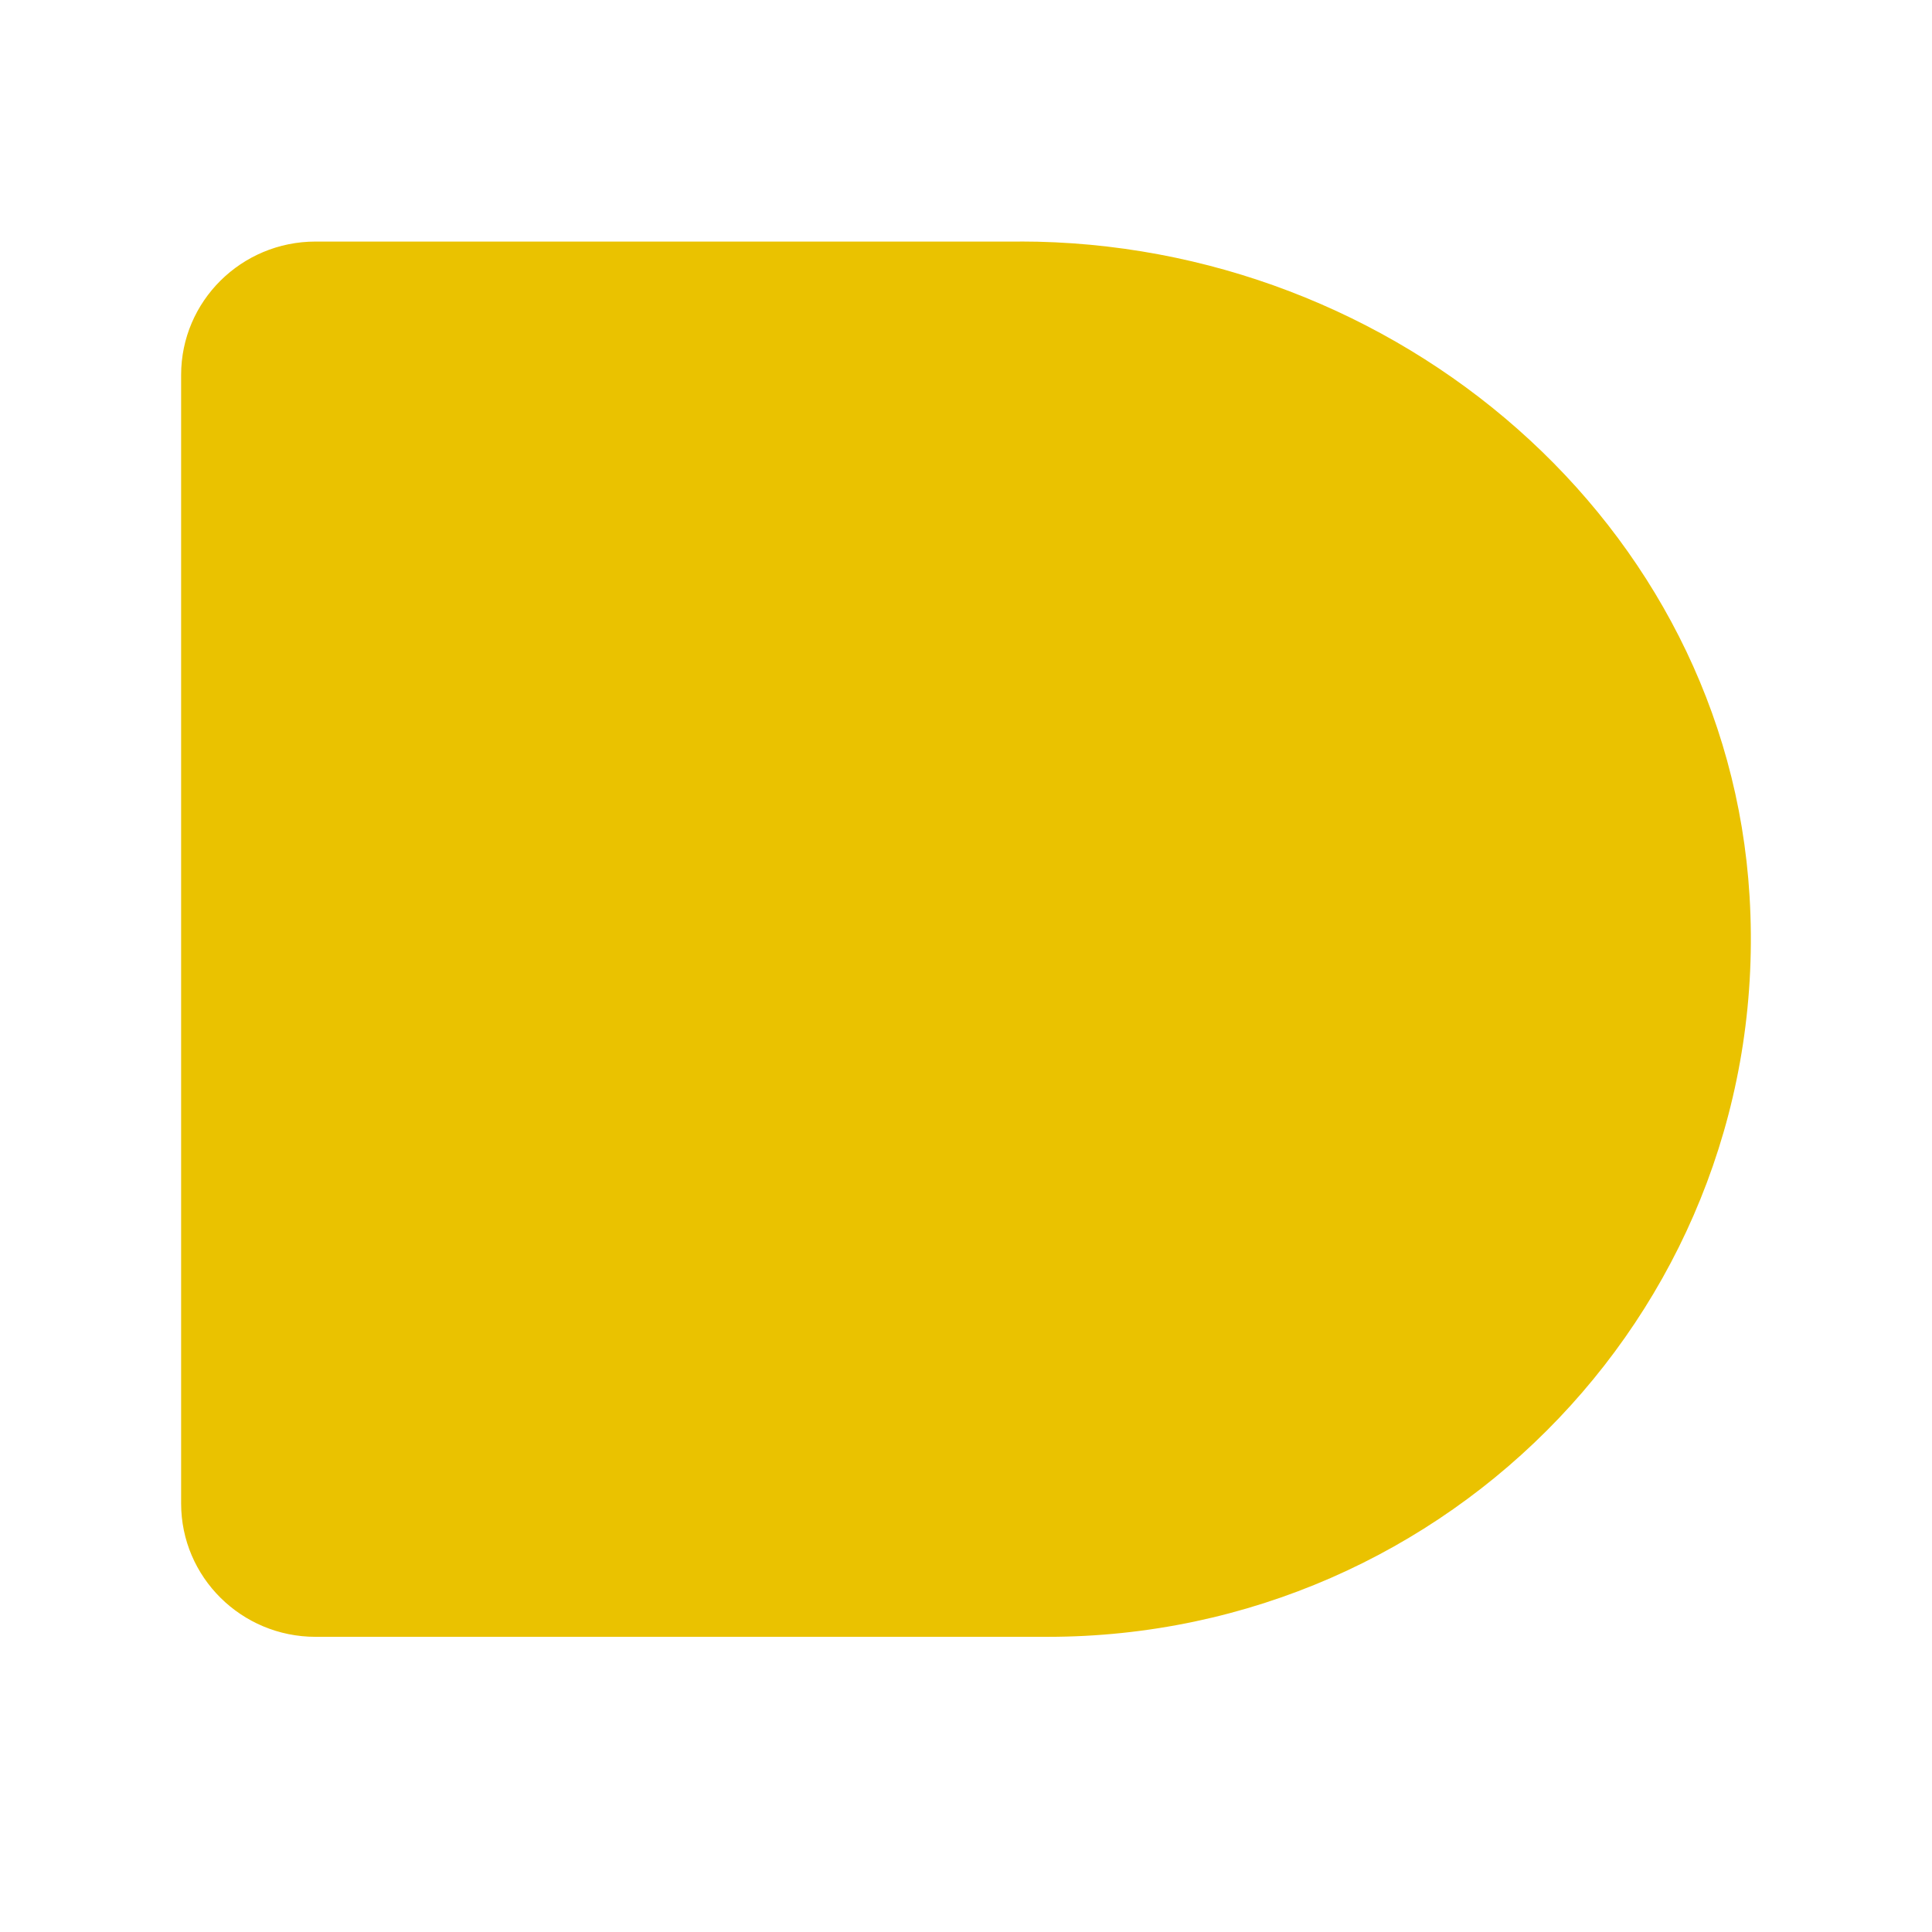
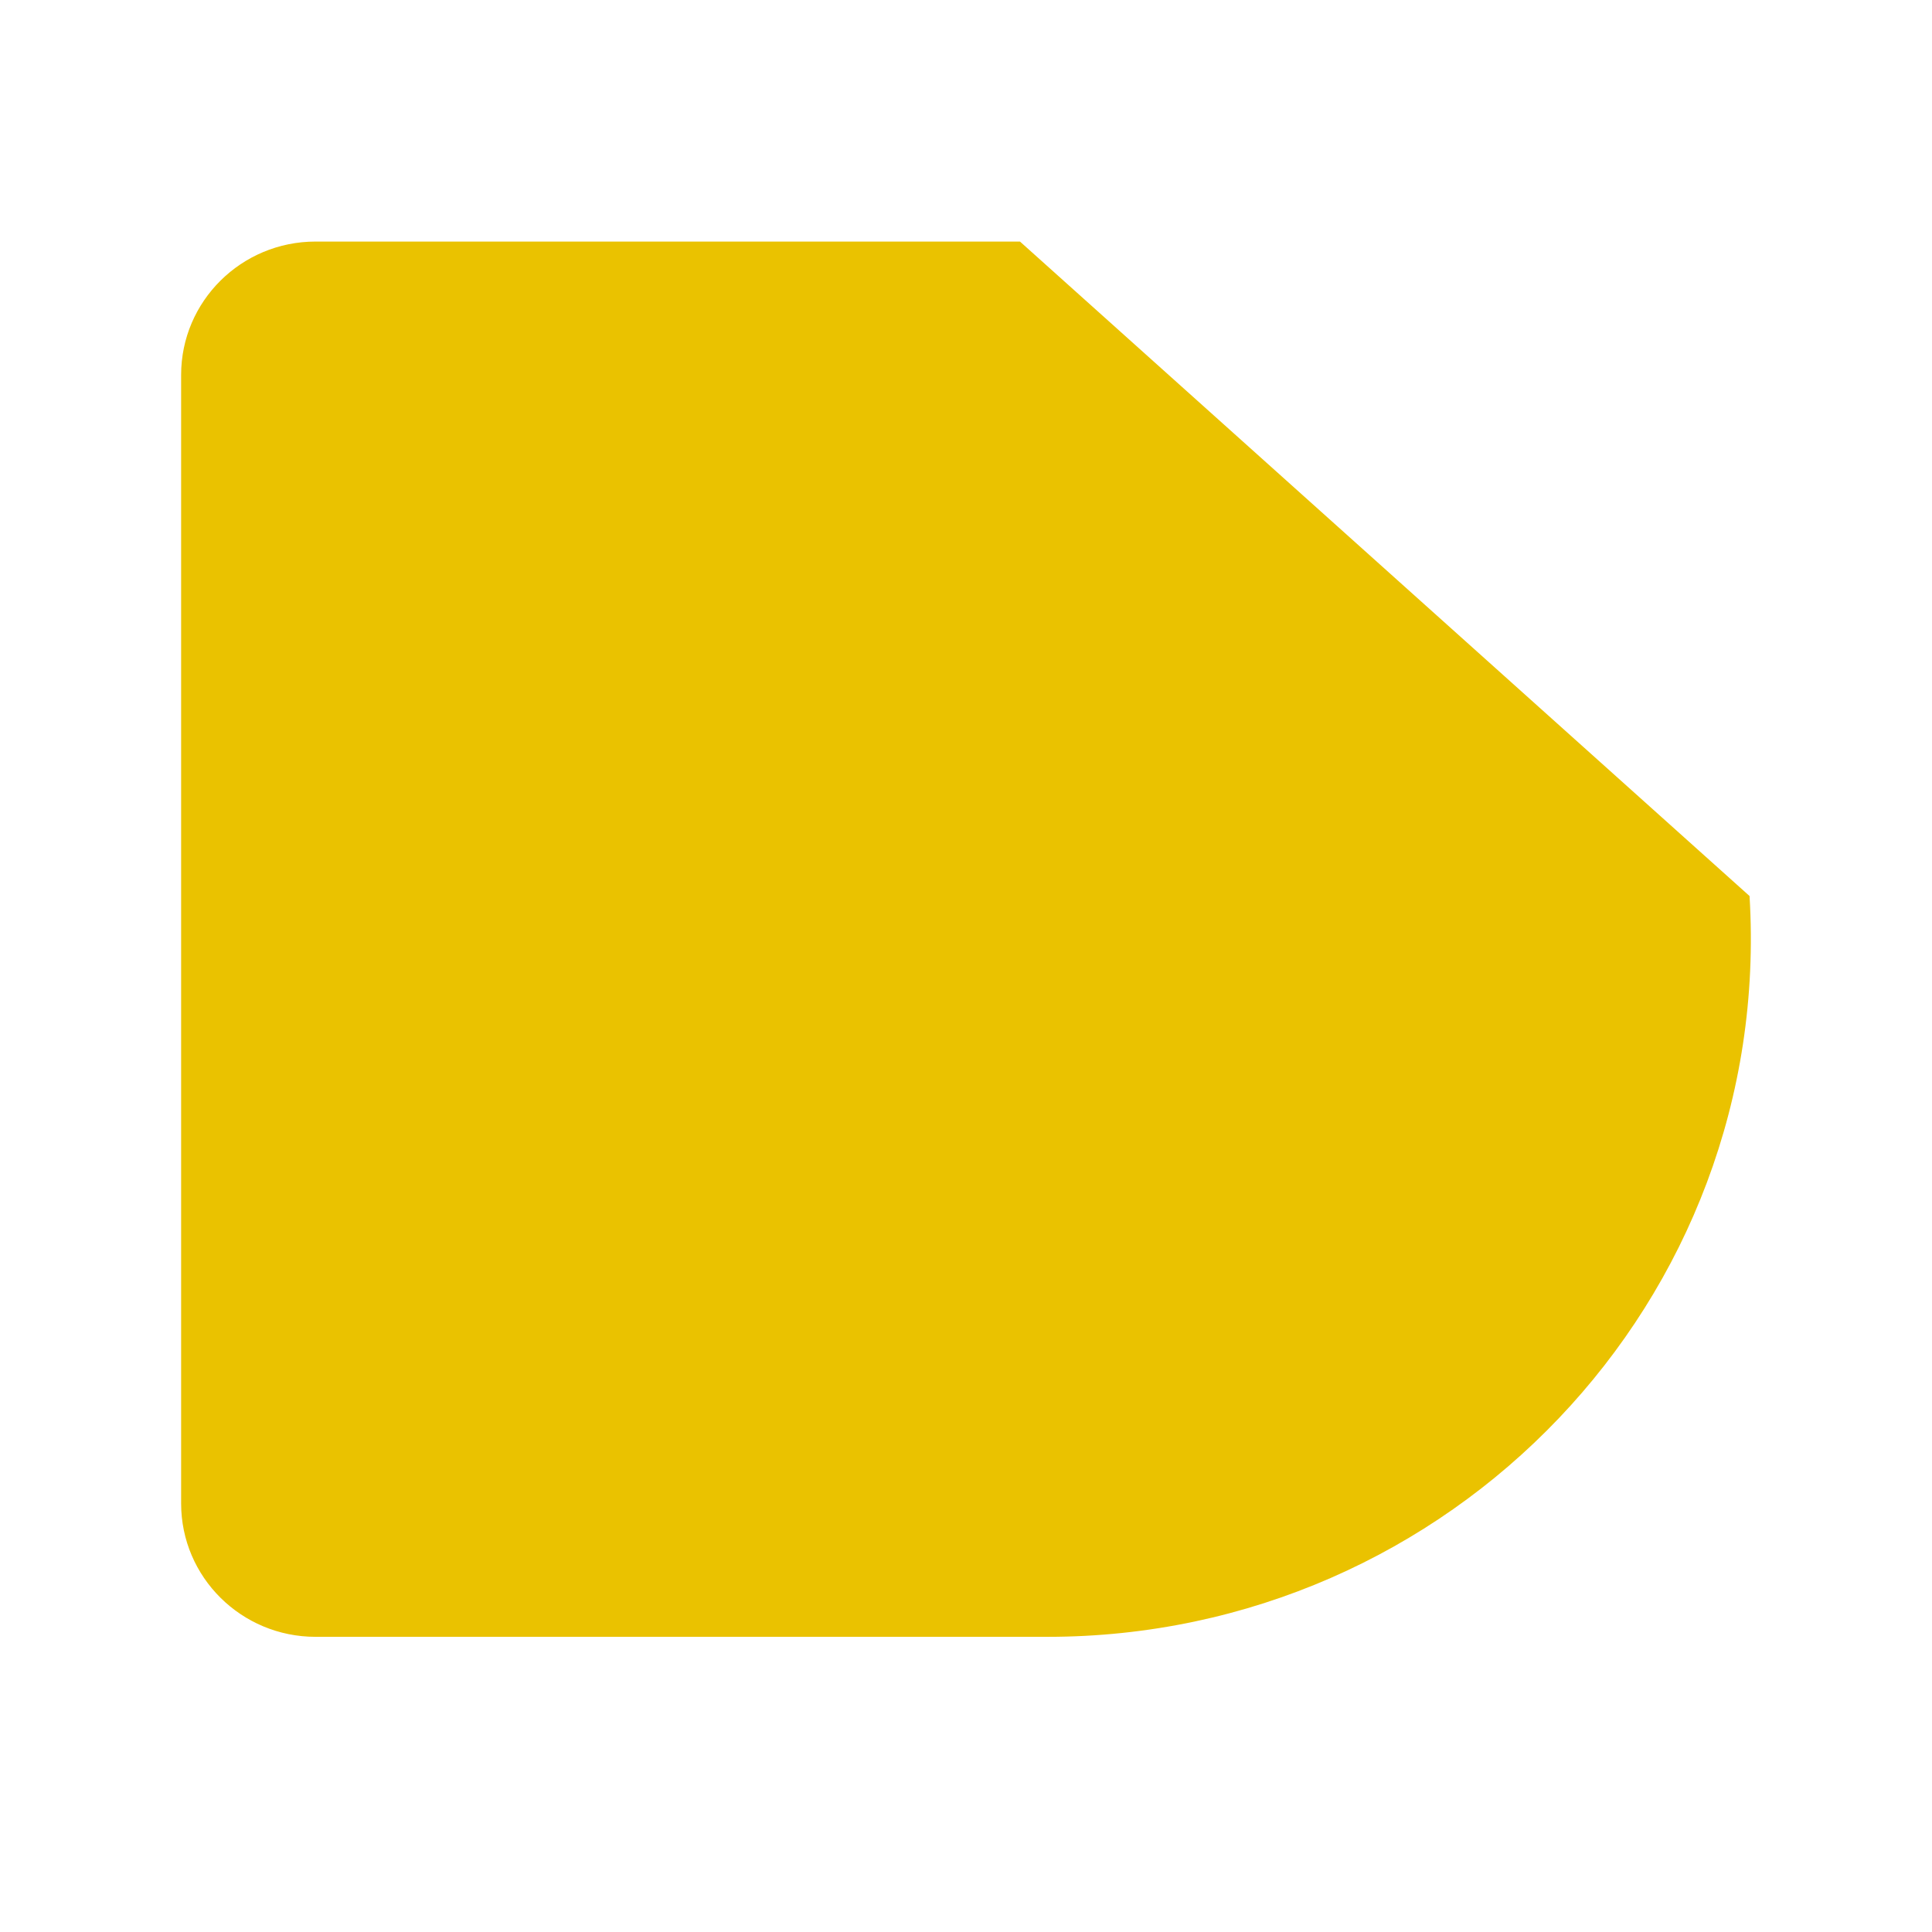
<svg xmlns="http://www.w3.org/2000/svg" width="32" height="32" viewBox="0 0 32 32" fill="none">
-   <path d="M16.894 4.001H5.227C3.997 4.001 3 4.99 3 6.21V24.902C3 26.122 3.997 27.111 5.227 27.111H17.35C24.023 27.111 29.385 21.547 28.978 14.841C28.605 8.666 23.131 4 16.895 4L16.894 4.001Z" fill="#EAC200" />
+   <path d="M16.894 4.001H5.227C3.997 4.001 3 4.99 3 6.21V24.902C3 26.122 3.997 27.111 5.227 27.111H17.35C24.023 27.111 29.385 21.547 28.978 14.841L16.894 4.001Z" fill="#EAC200" />
</svg>